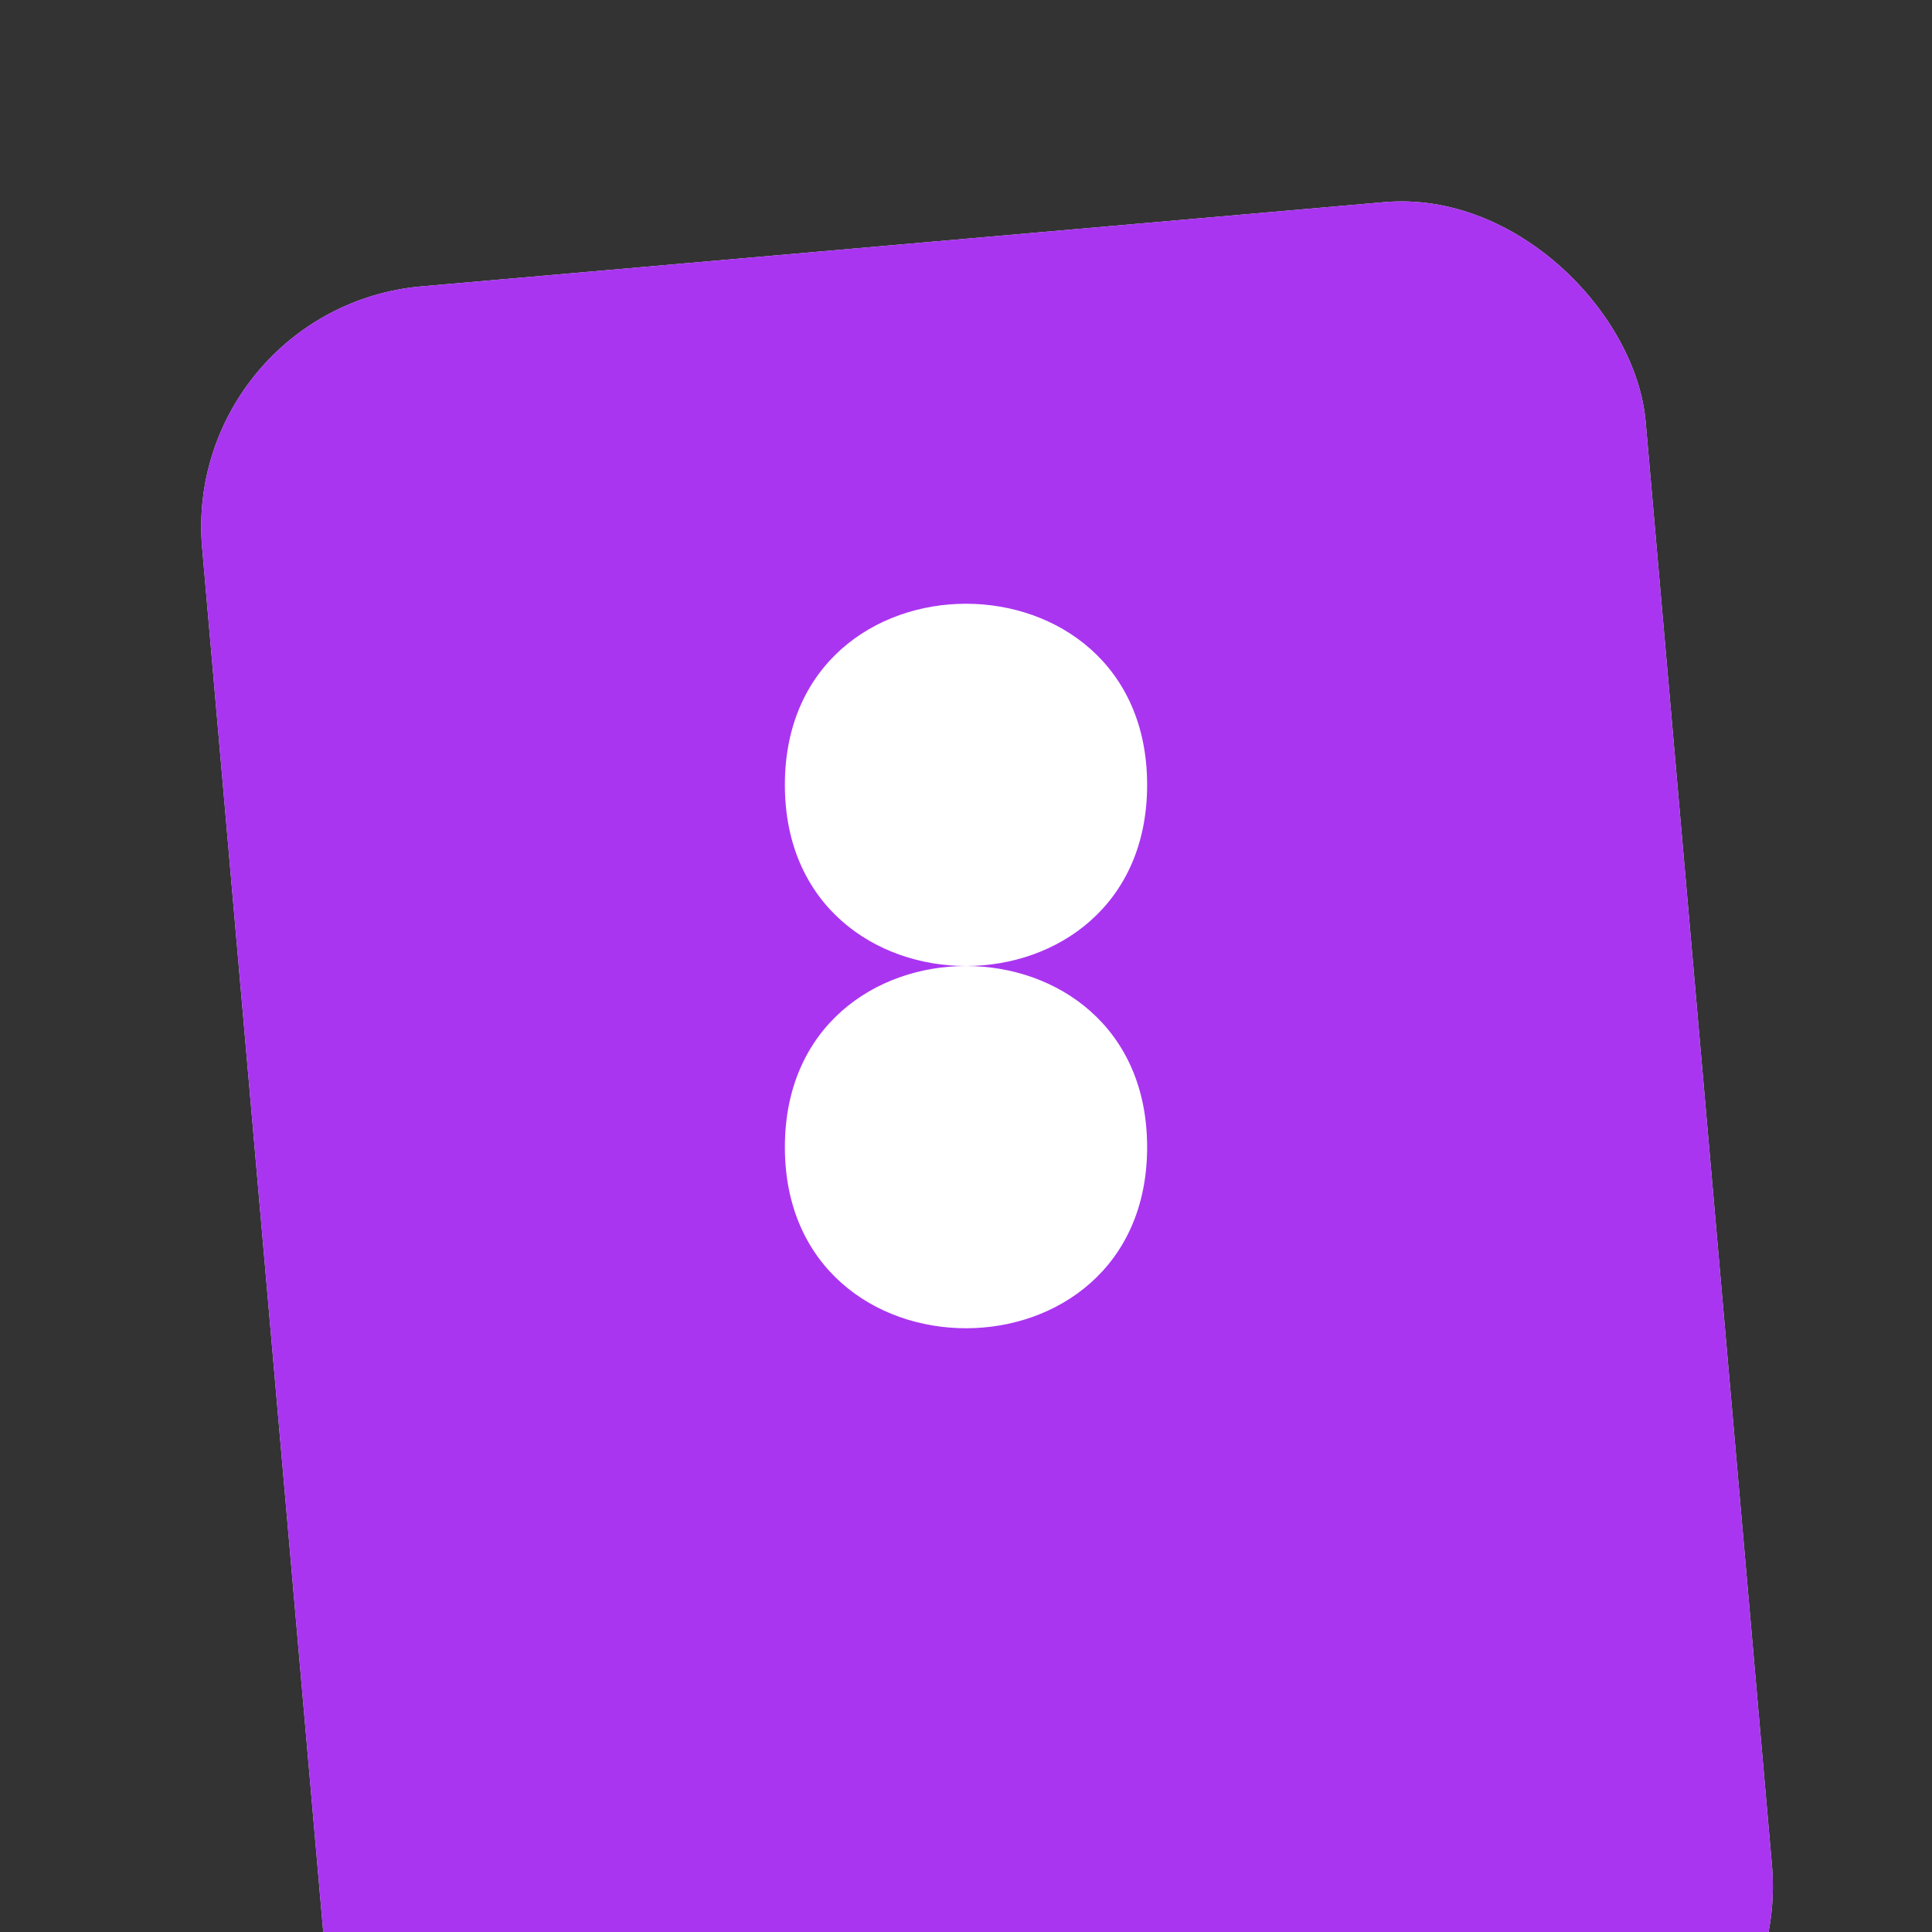
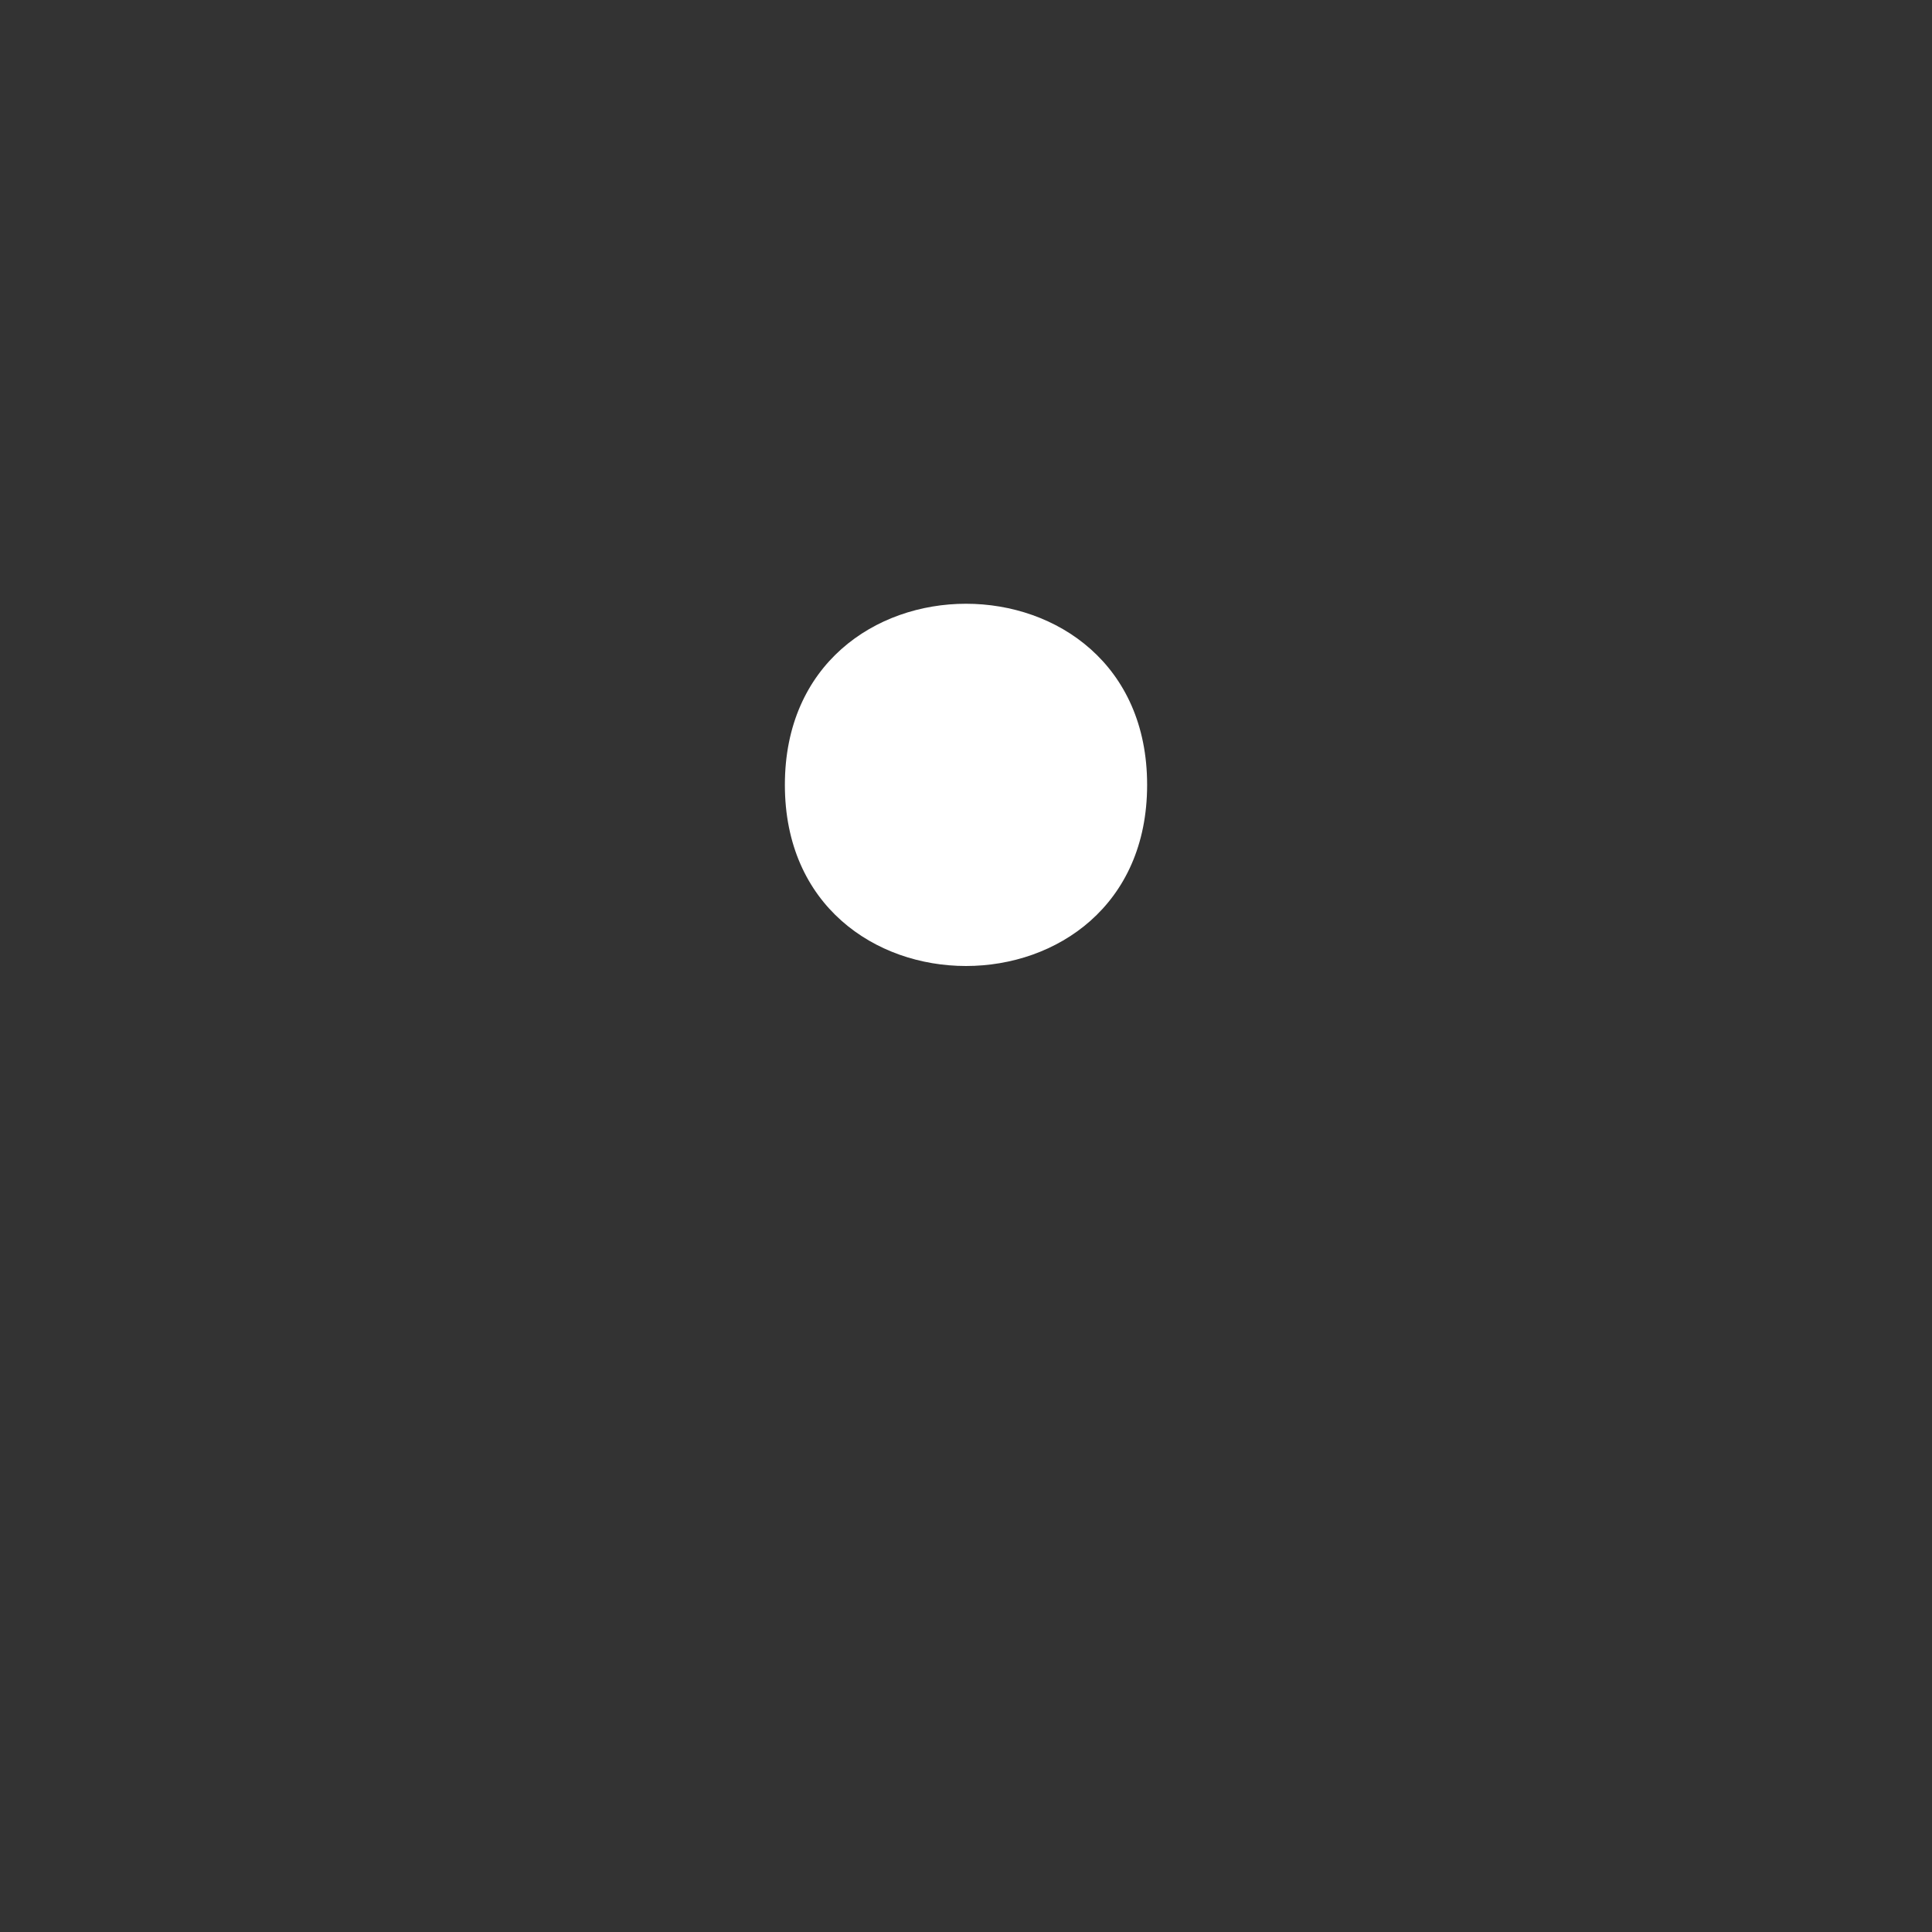
<svg xmlns="http://www.w3.org/2000/svg" width="32" height="32" viewBox="0 0 32 32" fill="none">
  <rect x="0" y="0" width="32" height="32" fill="#333333" stroke="none" />
-   <rect x="4" y="4" width="24" height="32" rx="4" fill="#ffffff" transform="rotate(-5 16 16)" />
-   <rect x="4" y="4" width="24" height="32" rx="4" fill="#a020f0" transform="rotate(-5 16 16)" opacity="0.9" />
  <path d="M16 10C14.5 10 13 11 13 13C13 15 14.5 16 16 16C17.5 16 19 15 19 13C19 11 17.5 10 16 10Z" fill="white" />
-   <path d="M16 22C14.5 22 13 21 13 19C13 17 14.5 16 16 16C17.5 16 19 17 19 19C19 21 17.5 22 16 22Z" fill="white" />
</svg>